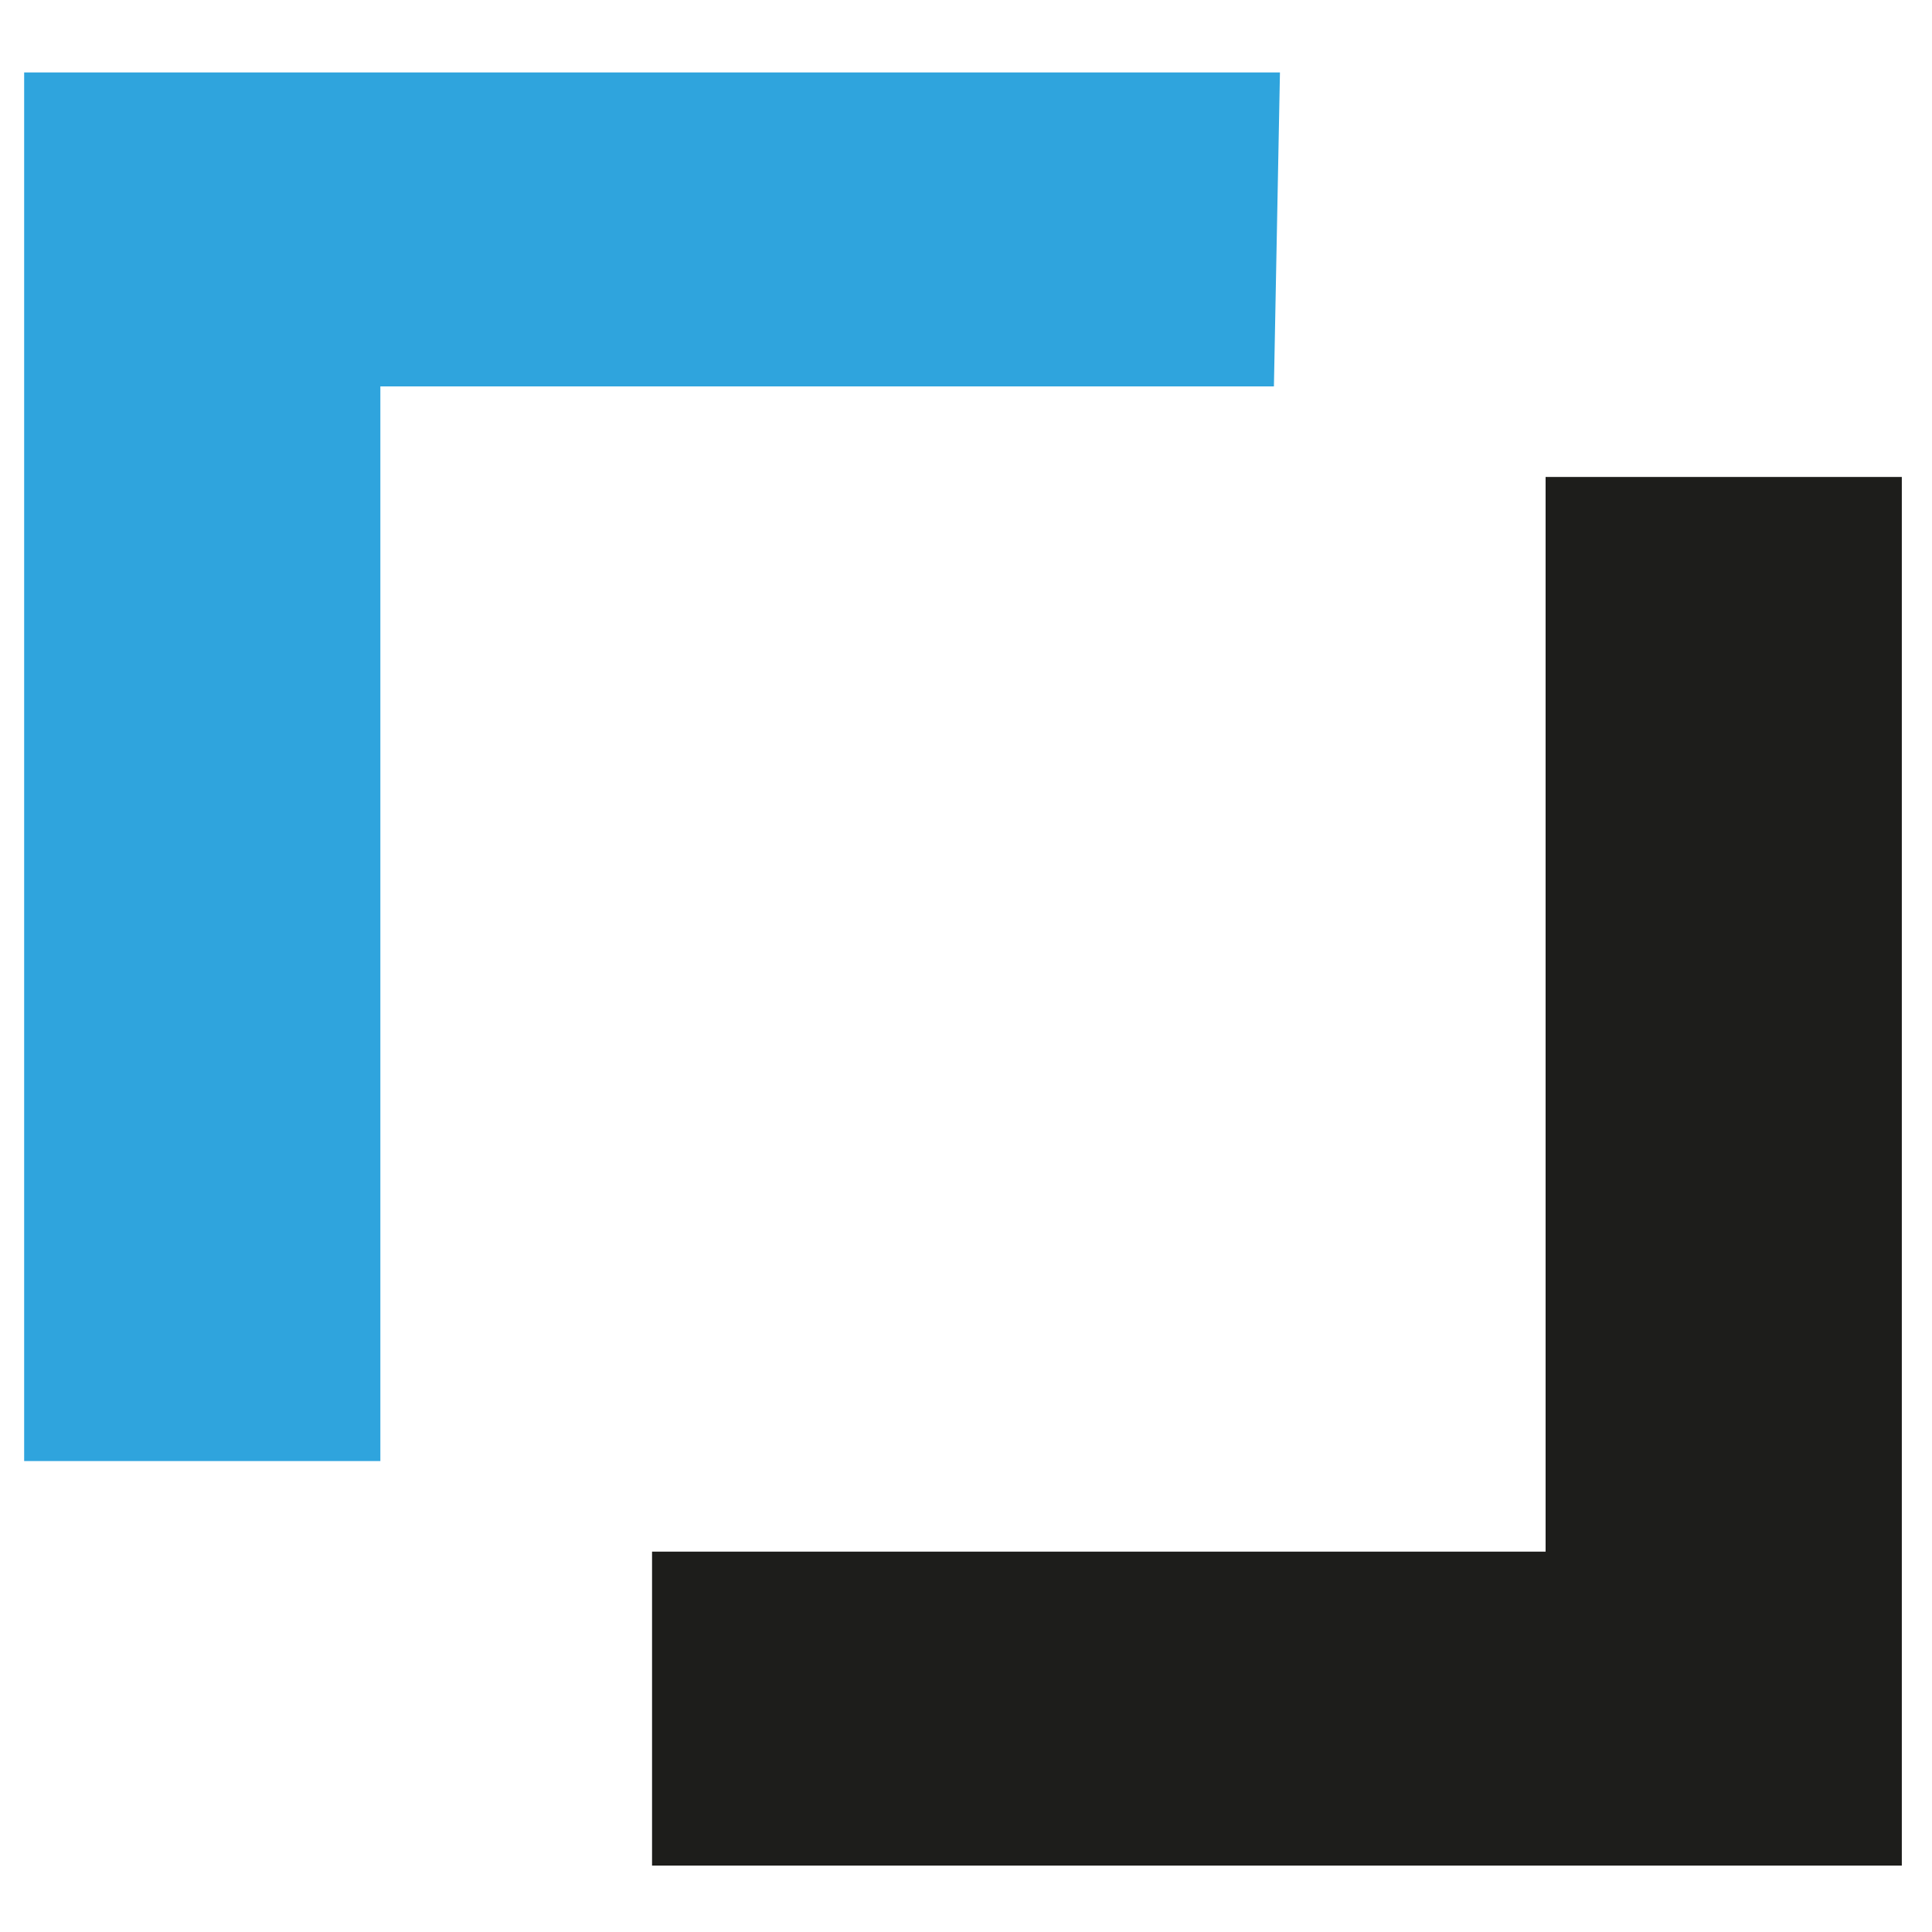
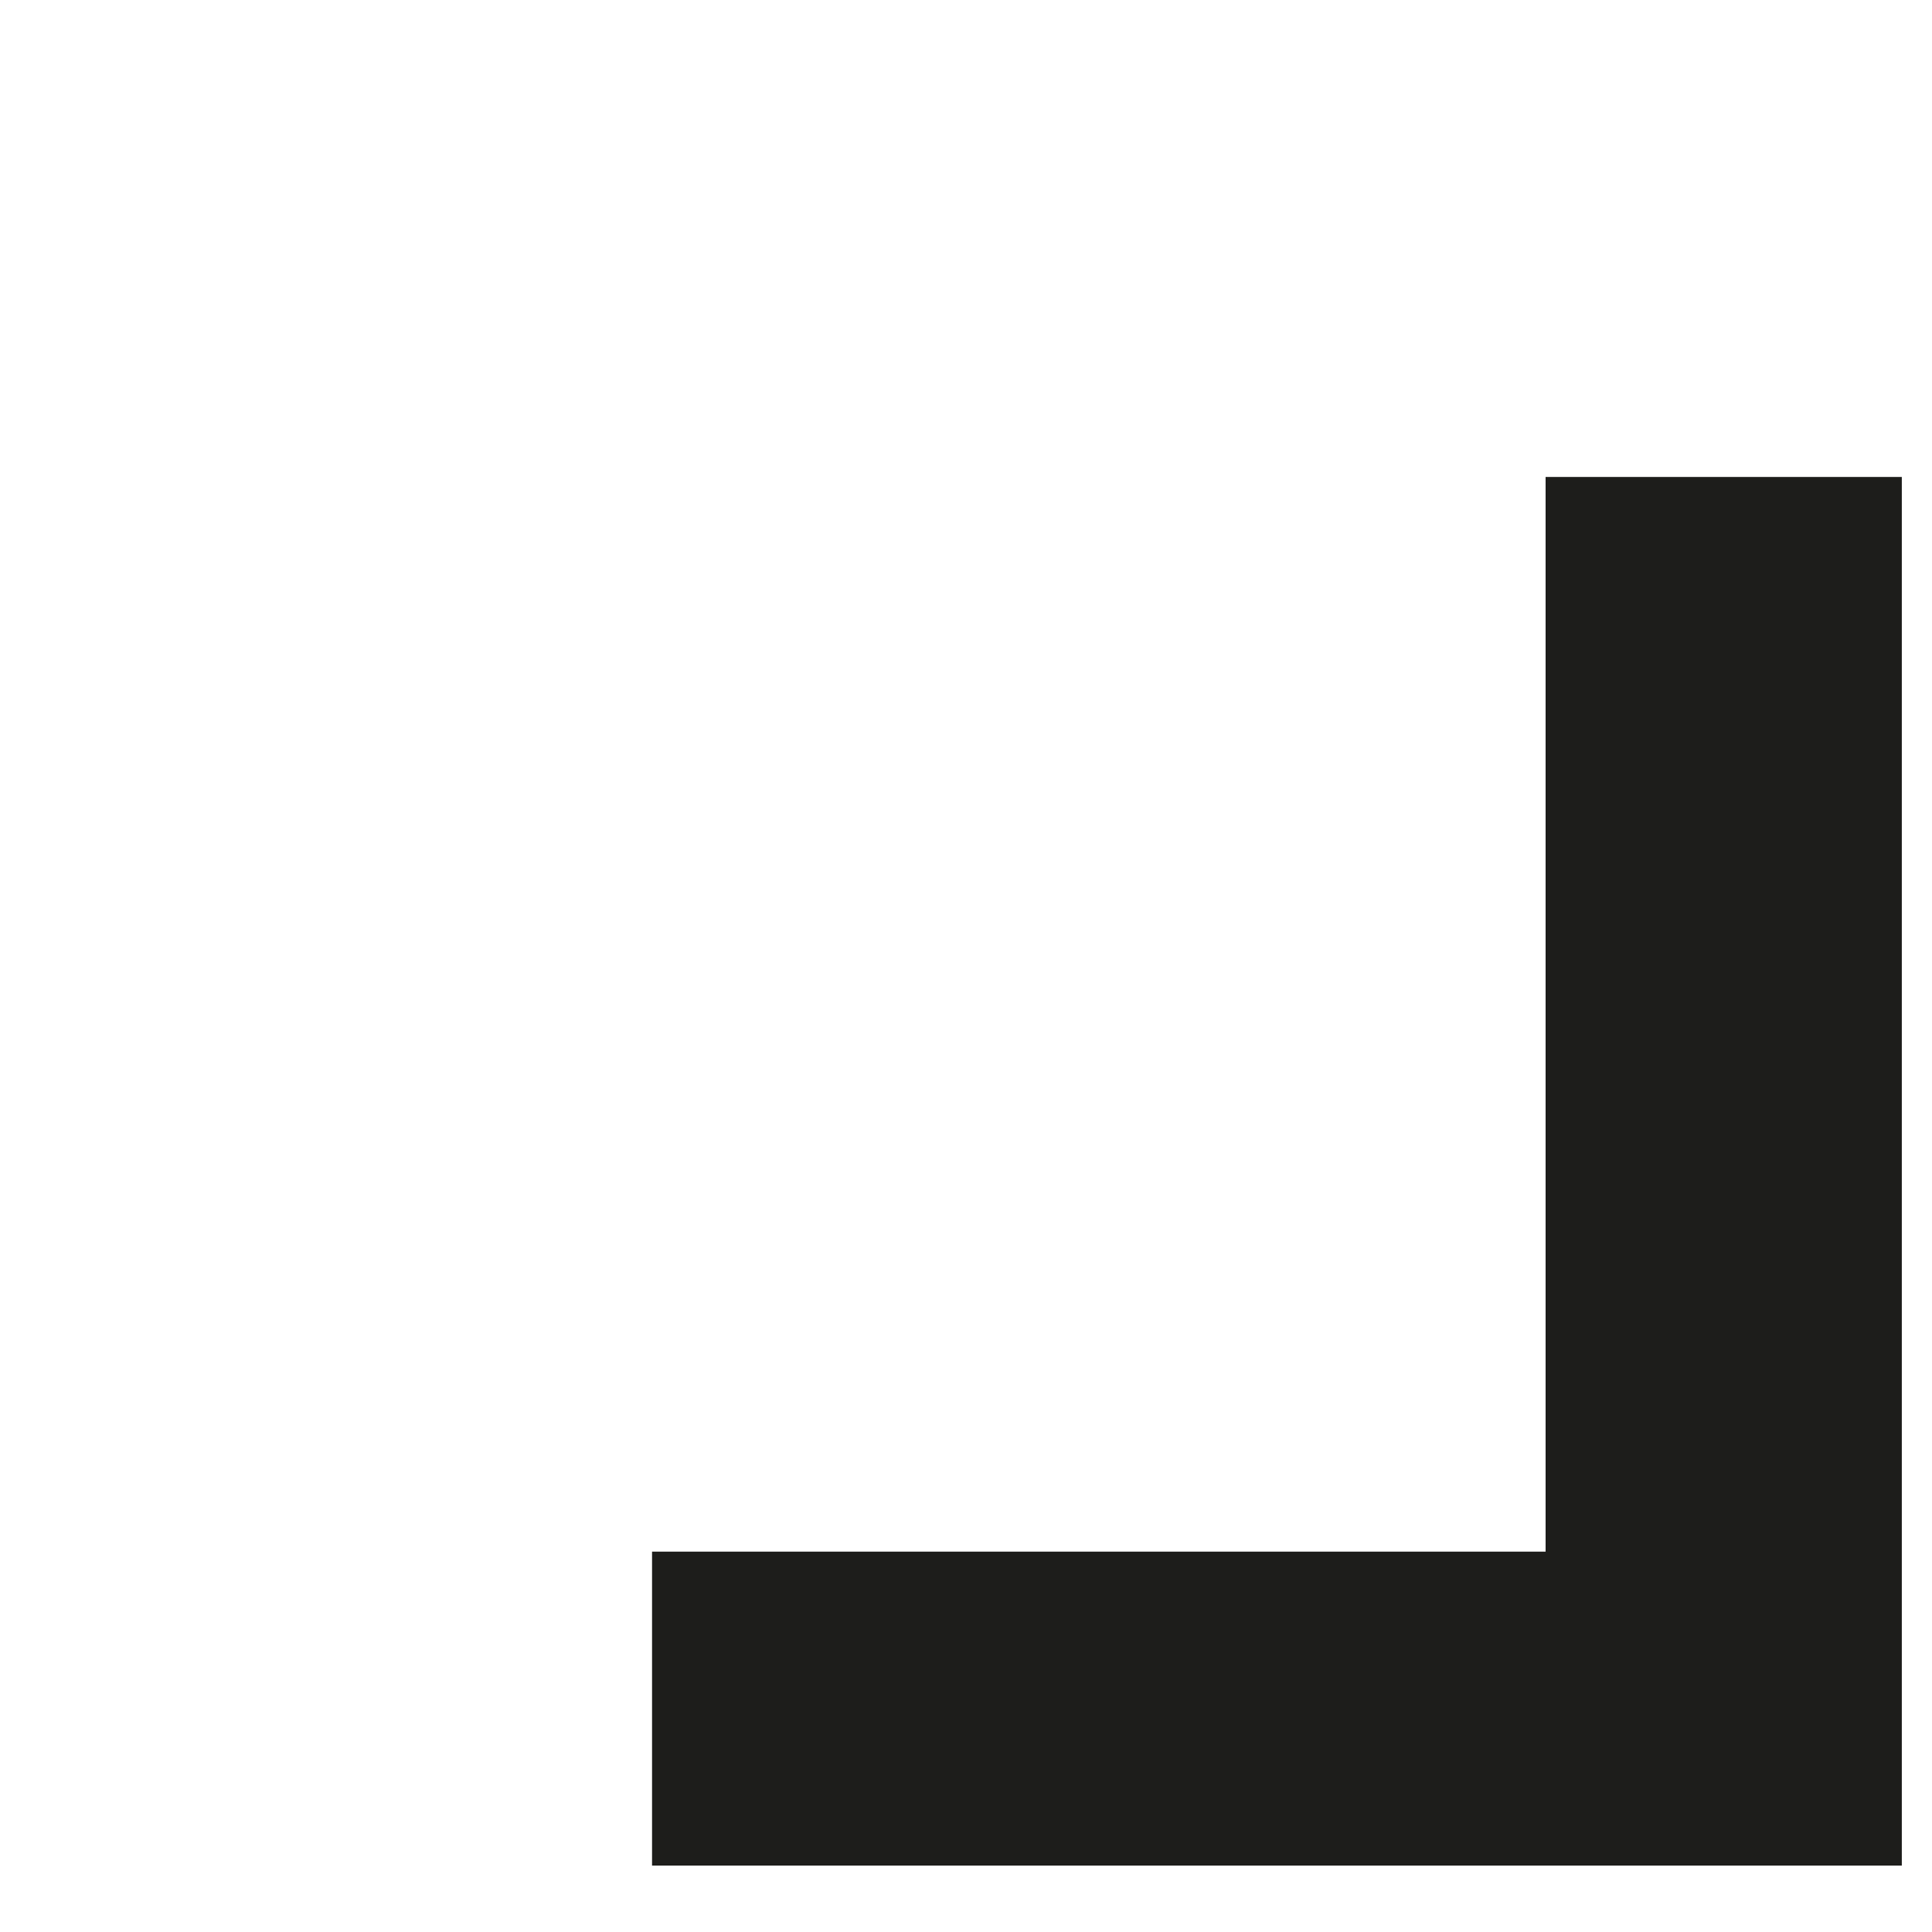
<svg xmlns="http://www.w3.org/2000/svg" version="1.1" x="0px" y="0px" width="32px" height="32px" viewBox="0 0 32 32" xml:space="preserve">
-   <path fill="#2FA4DD" d="M21.2,1.2H0.4v23h5.9V6.4h14.8L21.2,1.2L21.2,1.2z" />
  <path fill="#1D1D1B" d="M25.6,7.9v17.8H10.8v5.2h20.7v-23L25.6,7.9z" />
</svg>